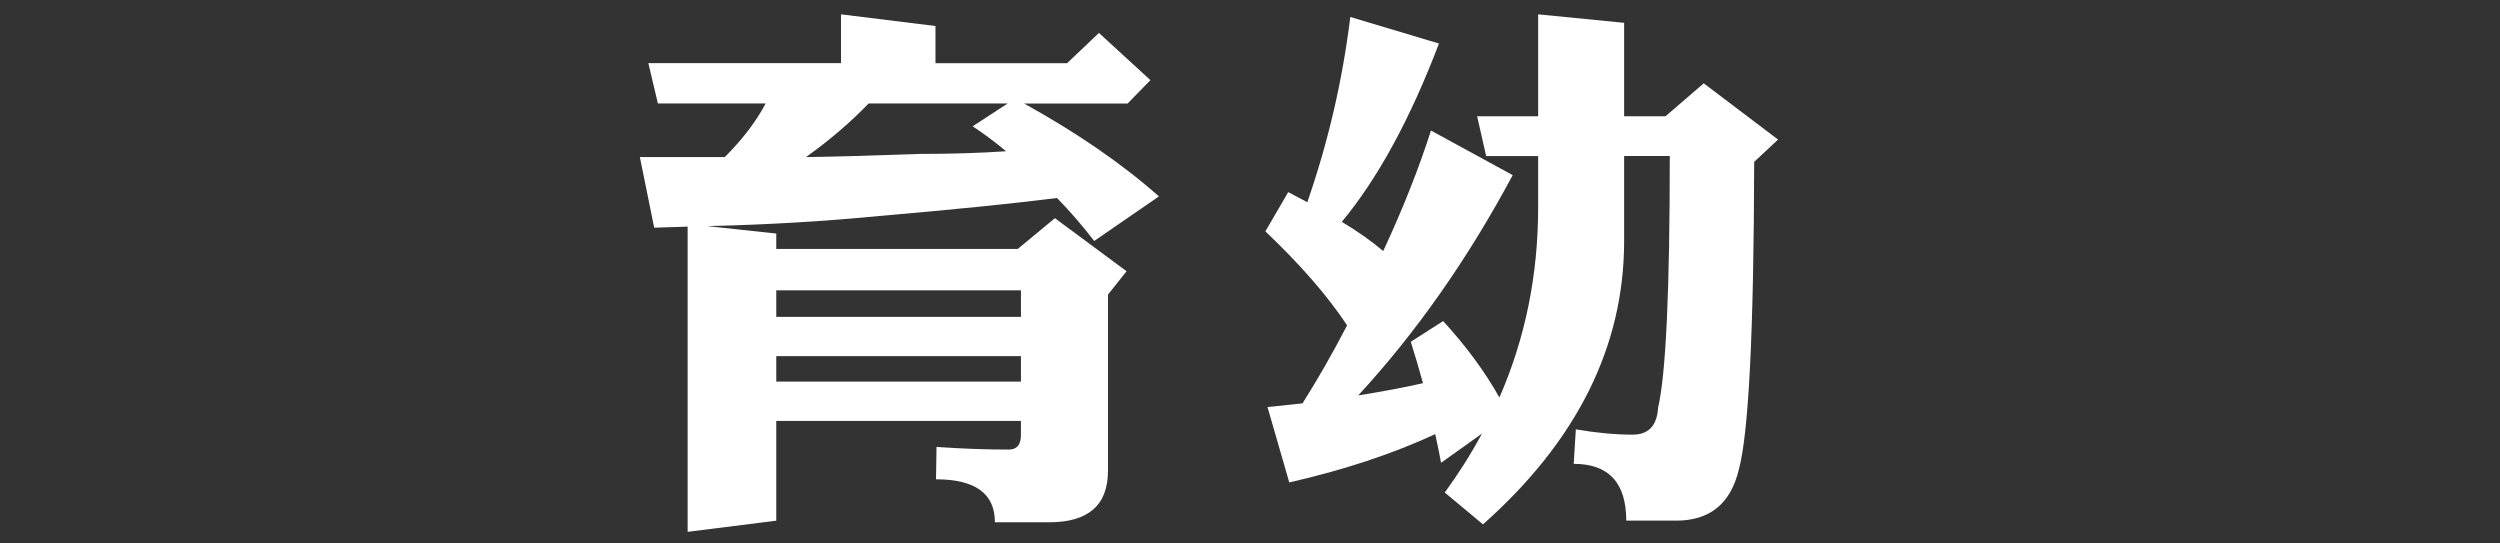
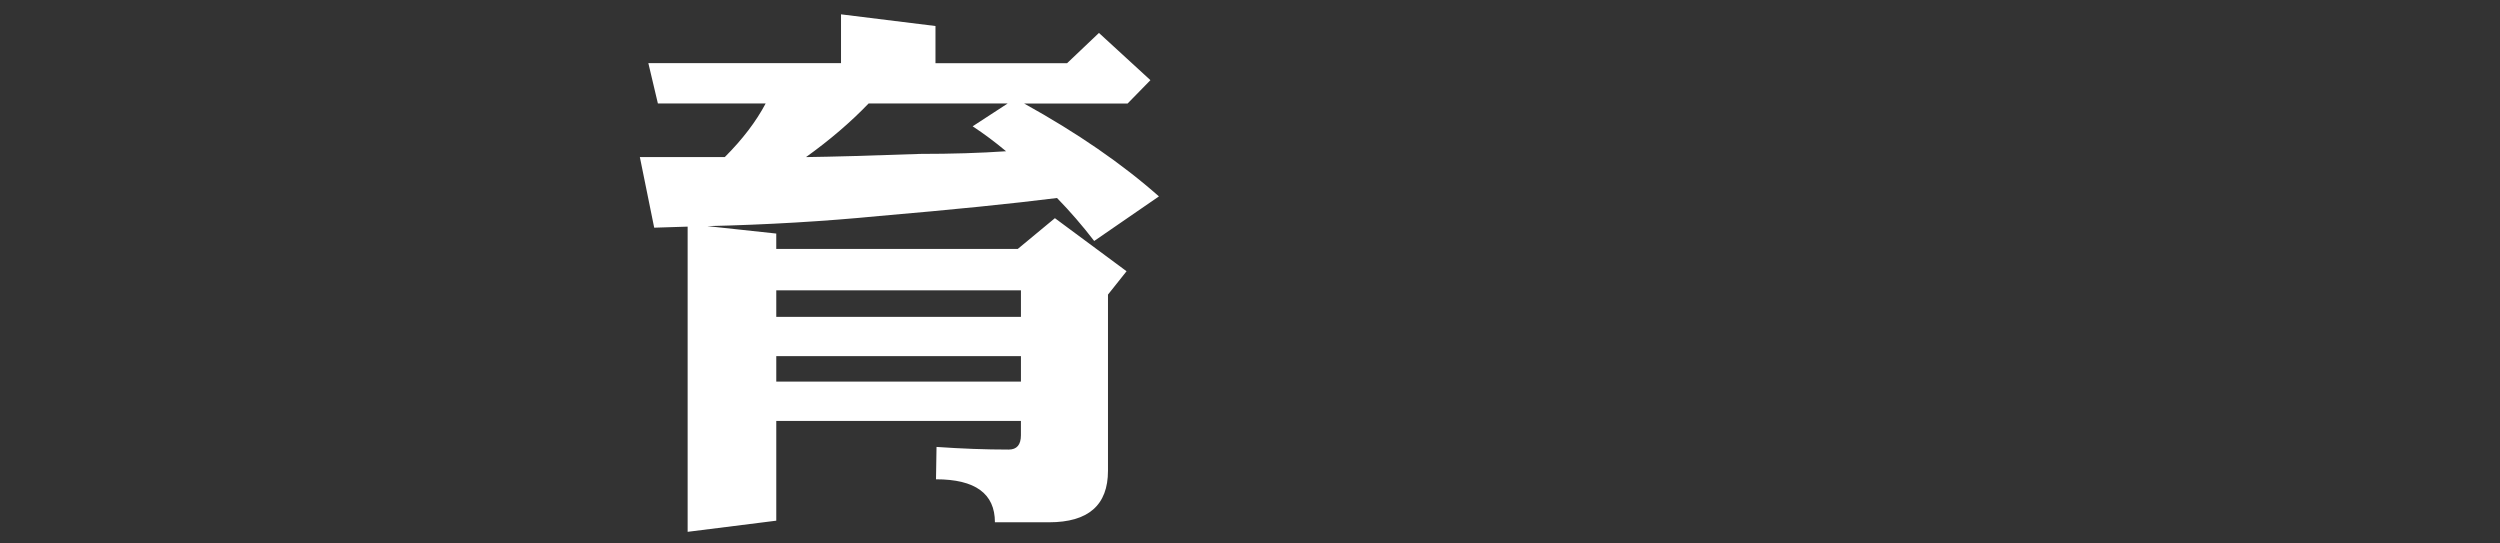
<svg xmlns="http://www.w3.org/2000/svg" version="1.1" id="Layer_1" x="0px" y="0px" width="147.2px" height="32px" viewBox="0 0 147.2 32" enable-background="new 0 0 147.2 32" xml:space="preserve">
  <rect x="0" y="0" width="147.2" height="32" fill="#333333" stroke="none" />
  <g>
    <path fill="#FFFFFF" d="M49.519,0.844l5.562,0.688v2.188h7.75l1.875-1.781l3.031,2.781l-1.344,1.375H60.3   c3.125,1.729,5.771,3.552,7.938,5.469l-3.812,2.625c-0.688-0.896-1.417-1.739-2.188-2.531c-2.646,0.333-6.146,0.688-10.5,1.062   c-3.188,0.312-6.552,0.511-10.094,0.594l4.062,0.438v0.906h14.219l2.188-1.812l4.219,3.125l-1.094,1.375v10.375   c0,2.021-1.156,3.031-3.469,3.031h-3.188c0-1.688-1.156-2.531-3.469-2.531l0.031-1.906c1.479,0.104,2.896,0.156,4.25,0.156   c0.479,0,0.719-0.281,0.719-0.844v-0.844H45.707v5.875l-5.219,0.656V13.344c-0.667,0.021-1.323,0.042-1.969,0.062L37.675,9.25h5   c1.042-1.042,1.844-2.094,2.406-3.156h-6.344l-0.562-2.375h11.344V0.844z M60.113,18.656v-1.562H45.707v1.562H60.113z    M60.113,22.469v-1.5H45.707v1.5H60.113z M47.457,9.25c1.542-0.021,3.781-0.083,6.719-0.188c1.854,0,3.542-0.052,5.062-0.156   c-0.646-0.542-1.302-1.031-1.969-1.469l2.062-1.344h-8.188C50.082,7.198,48.852,8.25,47.457,9.25z" />
-     <path fill="#FFFFFF" d="M79.506,1l5.219,1.562C83.038,7,81.131,10.5,79.006,13.062c0.938,0.562,1.75,1.136,2.438,1.719   c1.146-2.458,2.083-4.823,2.812-7.094l4.812,2.625c-2.646,4.938-5.677,9.261-9.094,12.969c1.438-0.229,2.708-0.469,3.812-0.719   c-0.229-0.833-0.469-1.646-0.719-2.438l1.906-1.219c1.354,1.479,2.458,2.979,3.312,4.5c1.521-3.479,2.281-7.208,2.281-11.188V9.188   h-3.062l-0.531-2.344h3.594v-6l5.062,0.5v5.5h2.438l2.25-1.938l4.375,3.312l-1.406,1.312c-0.021,9.958-0.323,16-0.906,18.125   c-0.479,2-1.708,3-3.688,3h-2.938c0-2.229-1.031-3.344-3.094-3.344l0.125-2.031c1.208,0.208,2.323,0.312,3.344,0.312   c0.938,0,1.438-0.531,1.5-1.594c0.458-1.938,0.688-6.875,0.688-14.812h-2.688v5c0,6.208-2.771,11.771-8.312,16.688L85.069,29   c0.833-1.146,1.562-2.302,2.188-3.469L84.85,27.25c-0.104-0.562-0.219-1.125-0.344-1.688c-2.521,1.167-5.386,2.114-8.594,2.844   l-1.281-4.438c0.729-0.083,1.417-0.156,2.062-0.219c0.896-1.417,1.771-2.948,2.625-4.594c-1.146-1.729-2.75-3.573-4.812-5.531   l1.344-2.312c0.396,0.208,0.771,0.406,1.125,0.594C78.204,8.365,79.048,4.729,79.506,1z" />
  </g>
  <g>
</g>
  <g>
</g>
  <g>
</g>
  <g>
</g>
  <g>
</g>
  <g>
</g>
</svg>